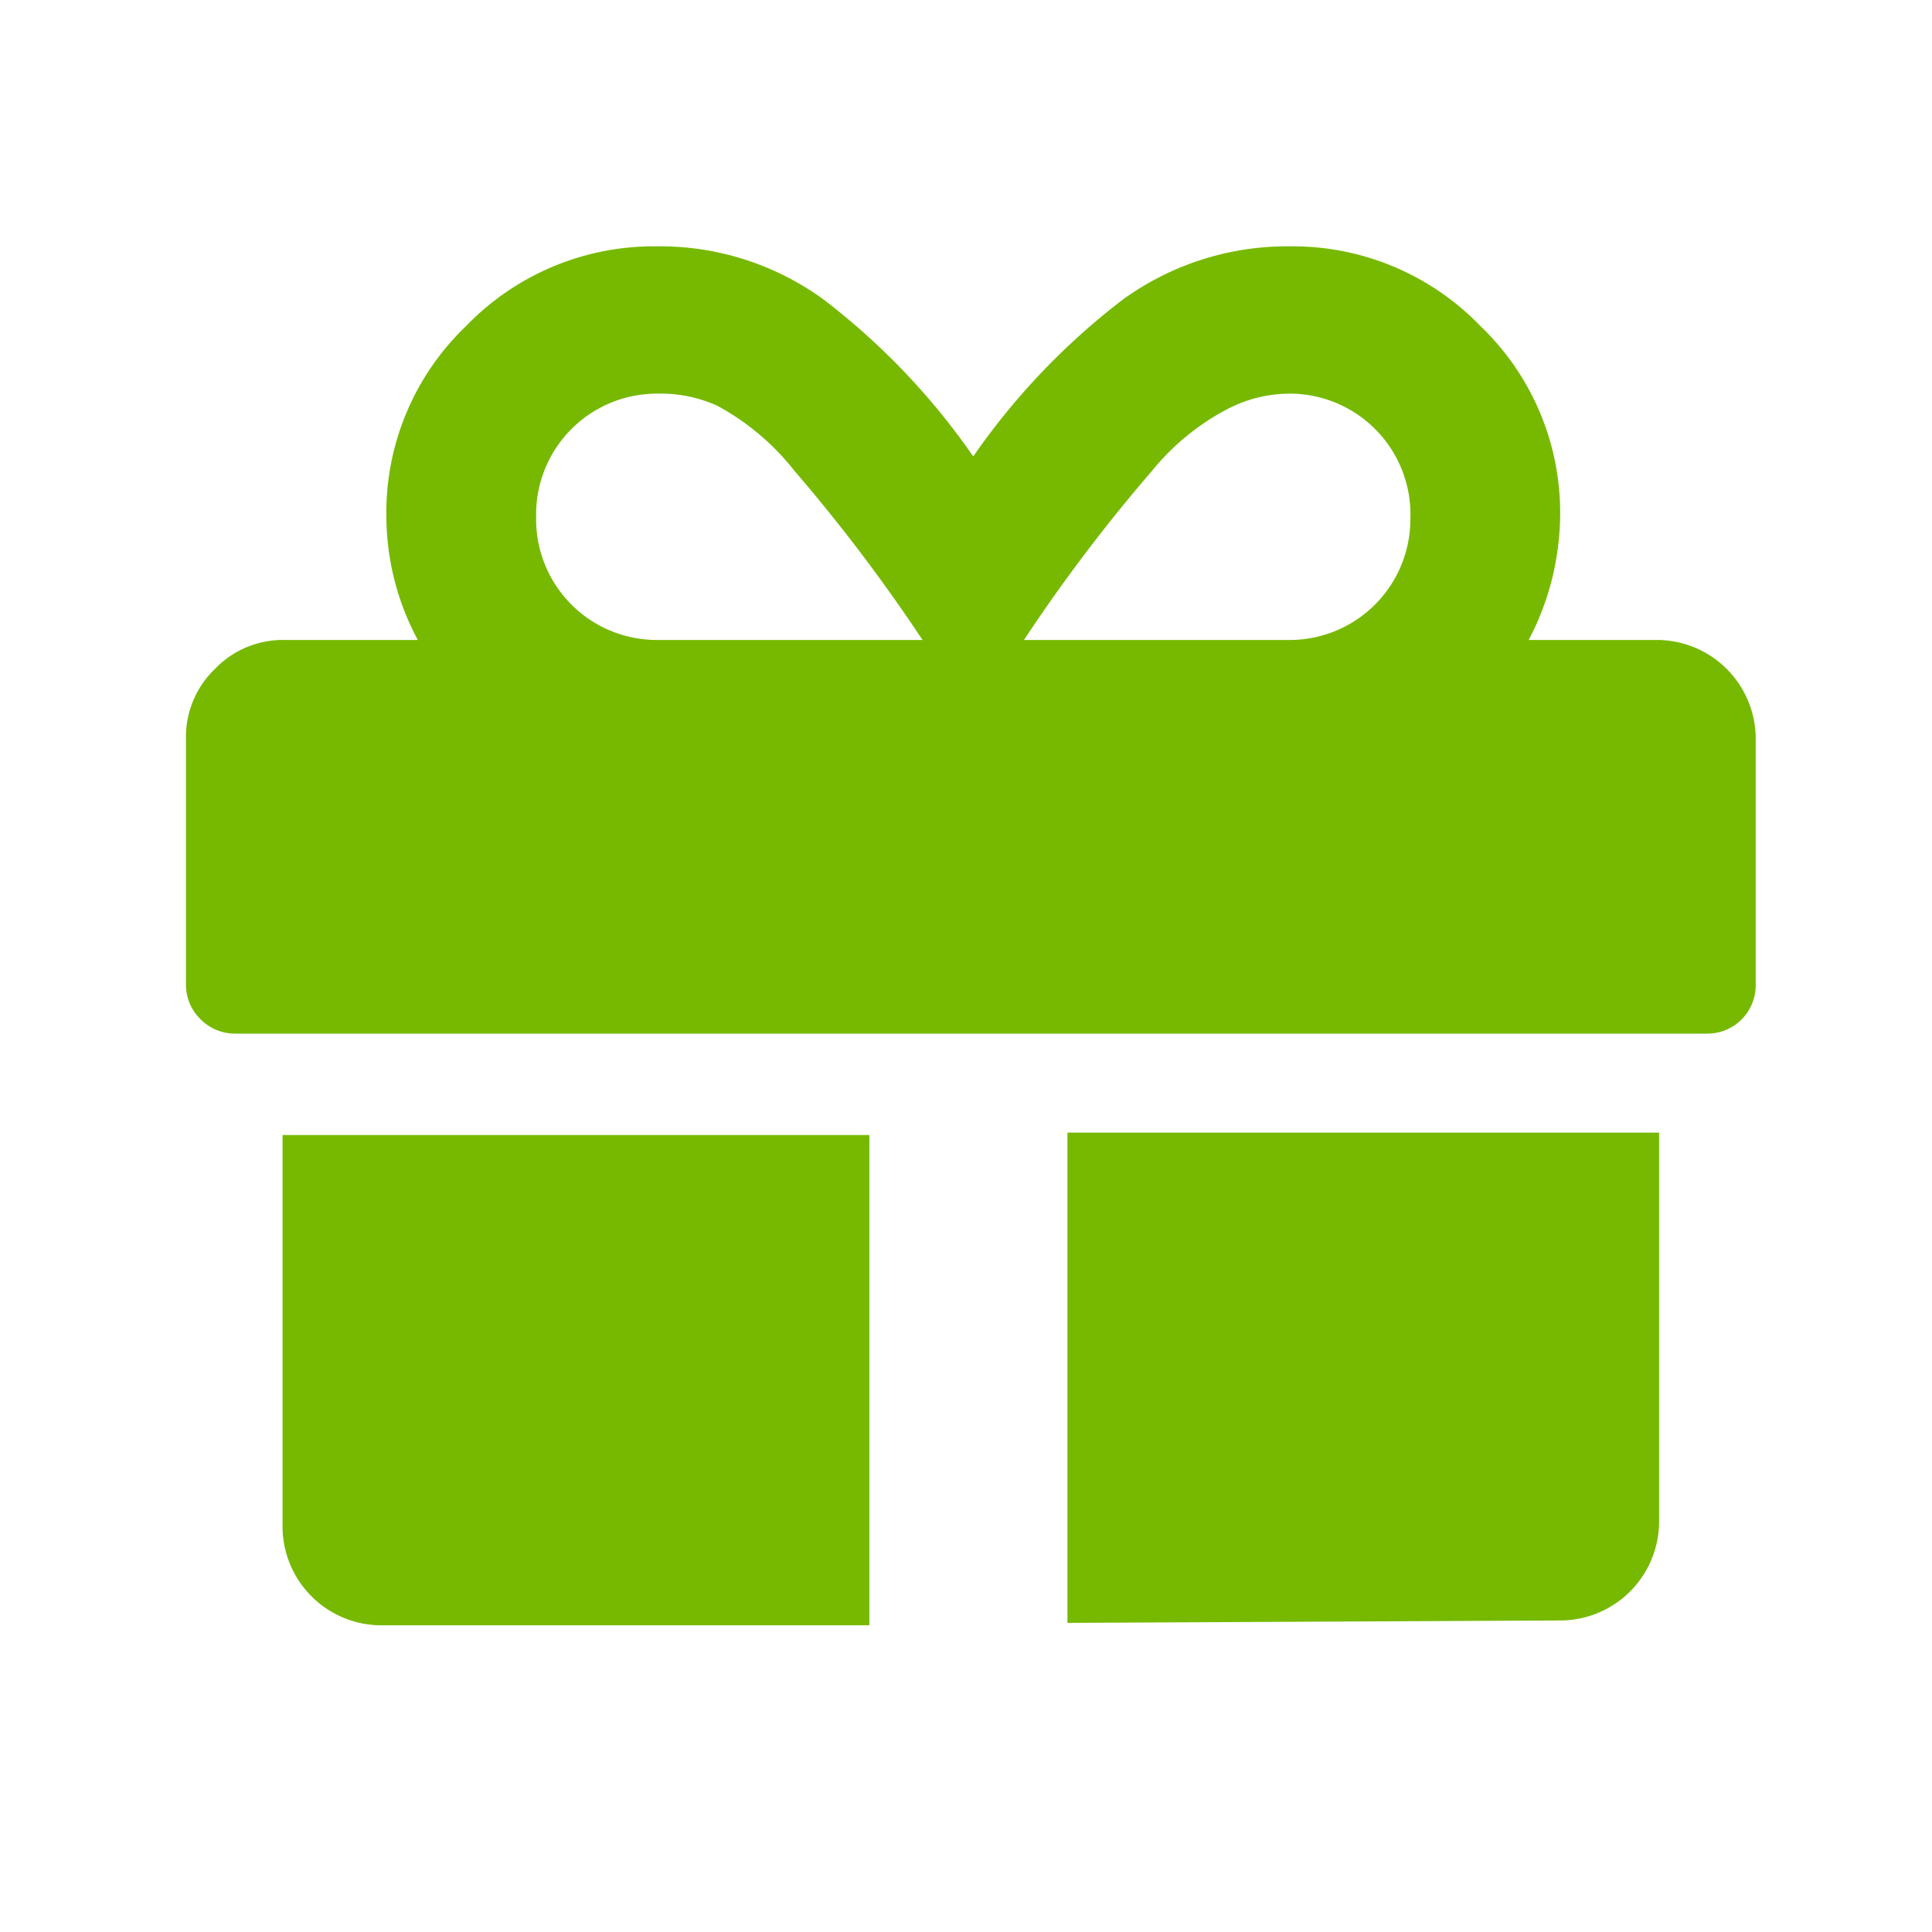
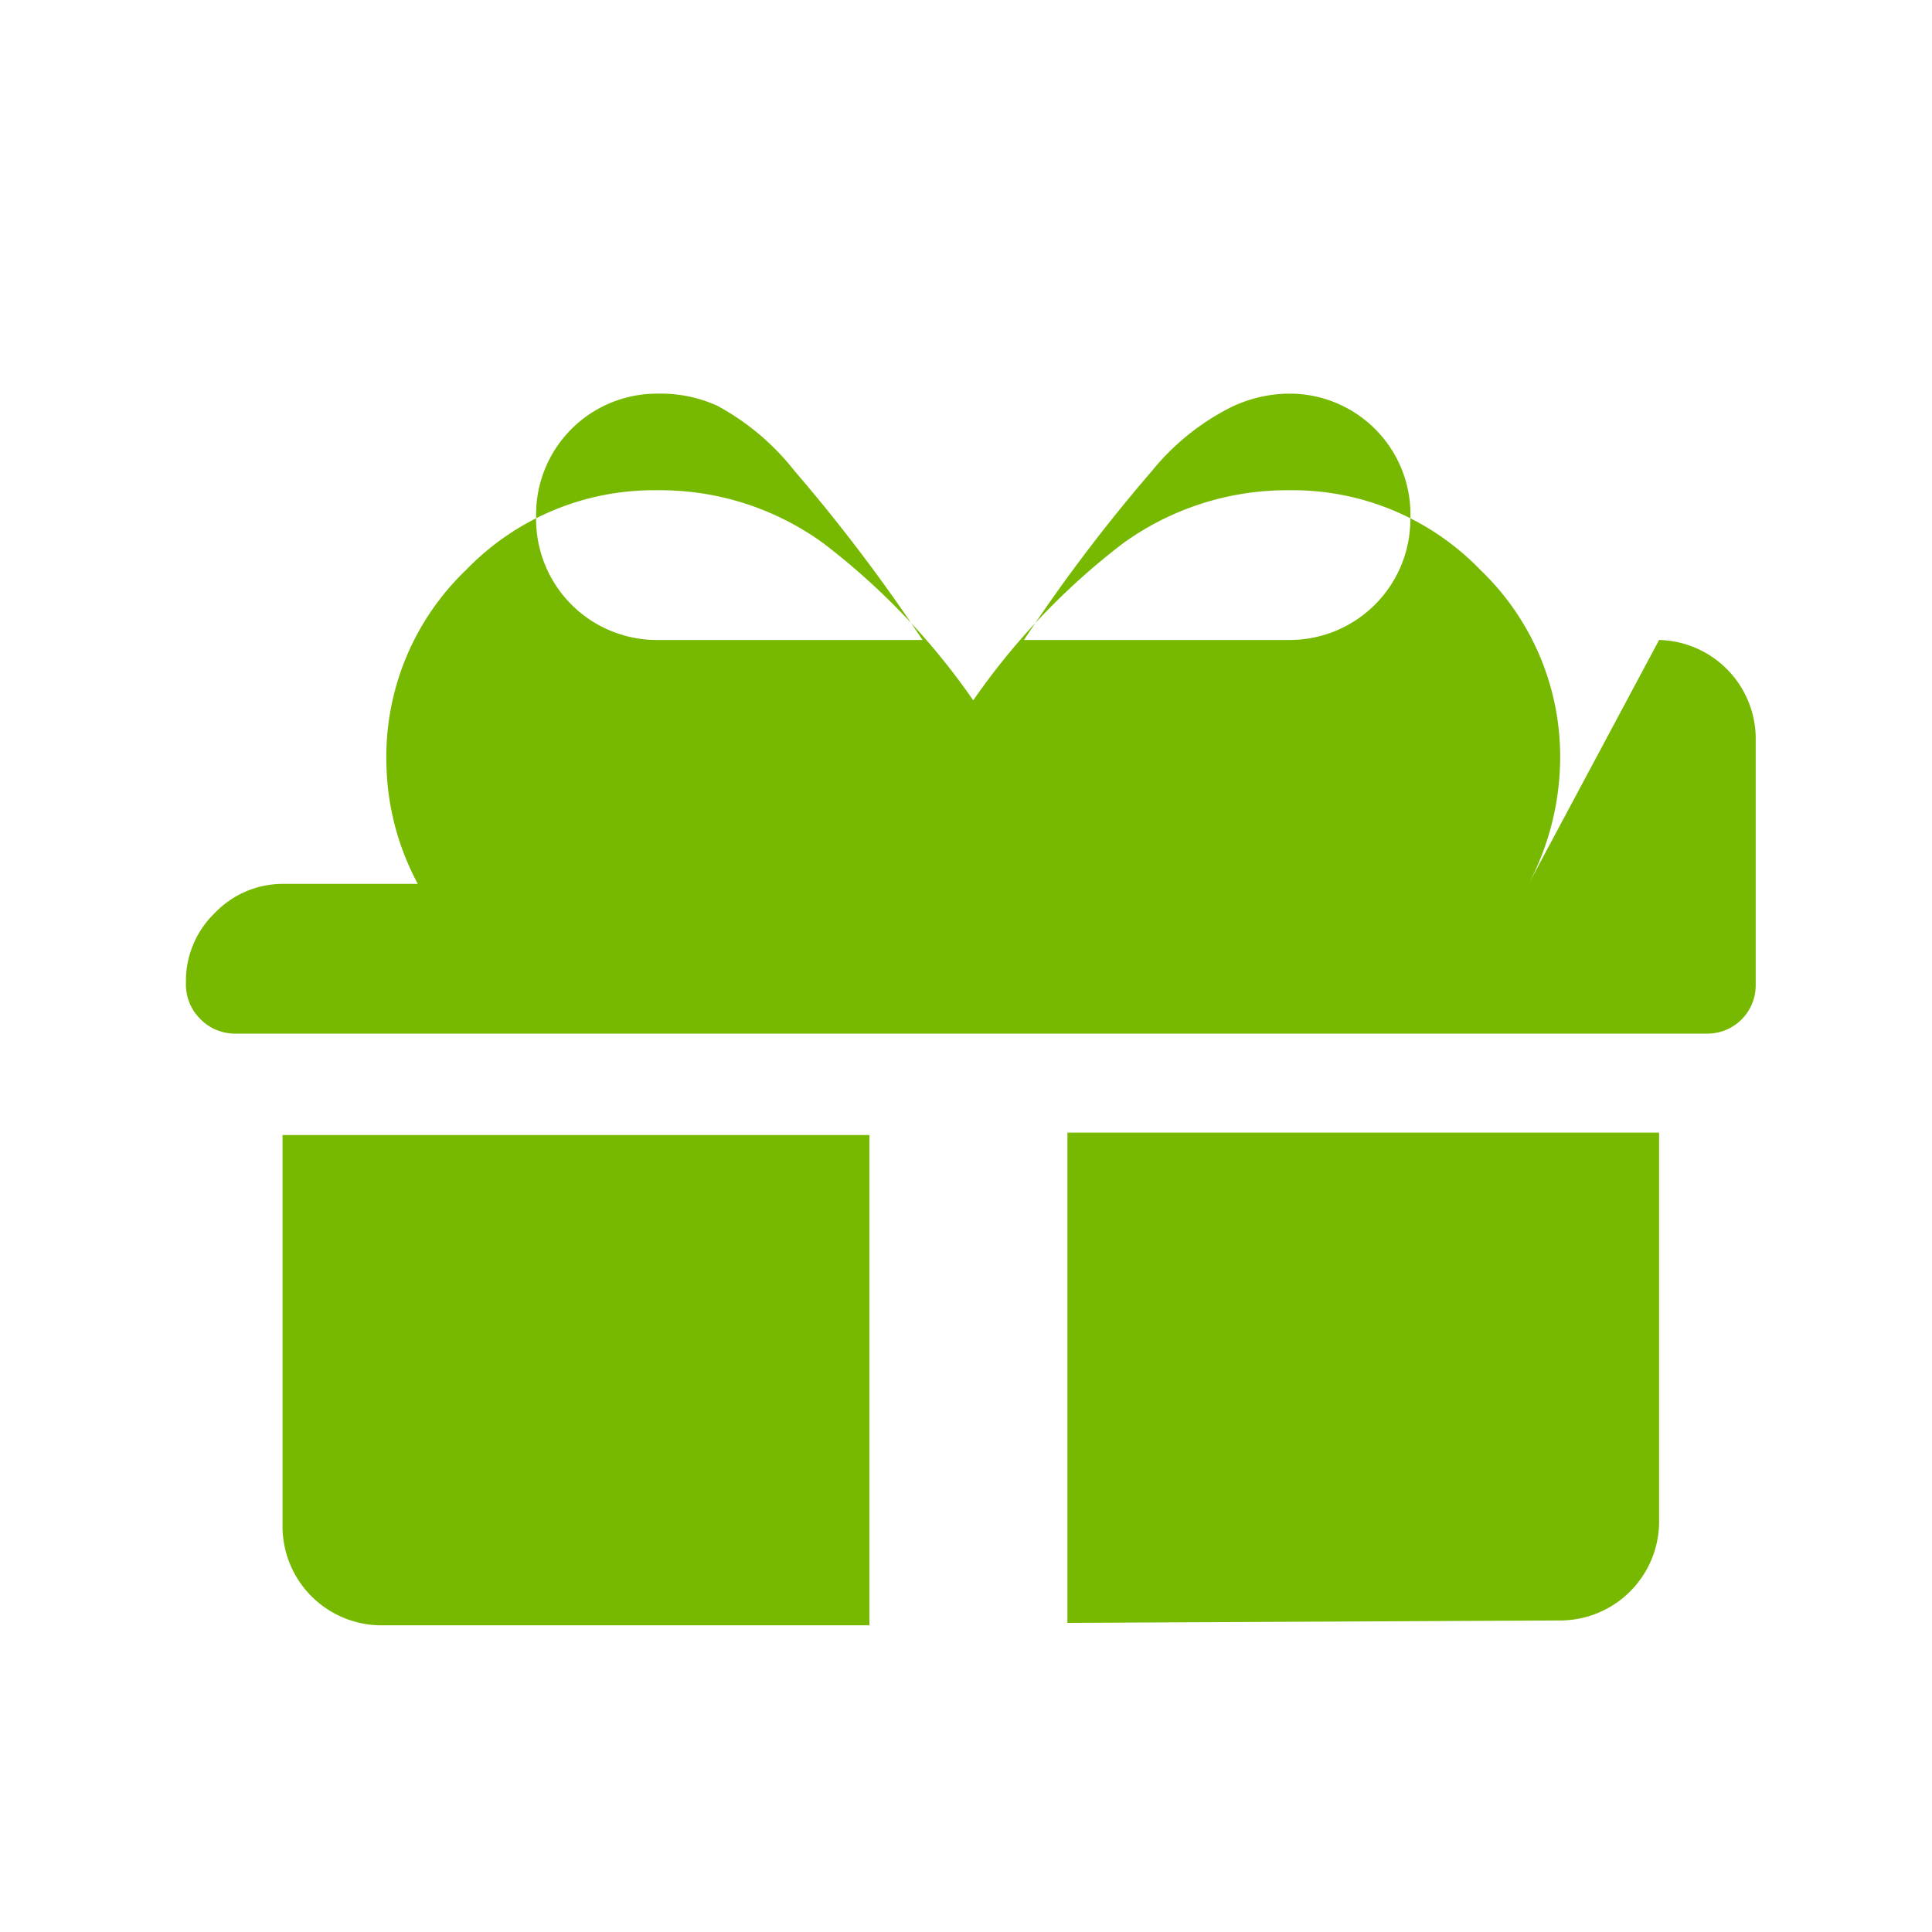
<svg xmlns="http://www.w3.org/2000/svg" width="80" height="80">
-   <path d="M68.7 26.5a4.1 4.1 0 0 1 4 4v10.3a2 2 0 0 1-2 2h-61a2 2 0 0 1-1.4-.6 2 2 0 0 1-.6-1.5V30.6a3.9 3.9 0 0 1 1.2-2.9 3.9 3.9 0 0 1 2.9-1.2h5.5a10.9 10.9 0 0 1-1.3-5 10.7 10.7 0 0 1 3.3-8 10.8 10.8 0 0 1 7.9-3.3 11.5 11.5 0 0 1 6.9 2.2 28.8 28.8 0 0 1 6.2 6.5 28.8 28.8 0 0 1 6.2-6.5 11.6 11.6 0 0 1 6.9-2.2 10.8 10.8 0 0 1 7.9 3.3 10.7 10.7 0 0 1 3.3 8 11.3 11.3 0 0 1-1.3 5zm-57 36.6V47H36v20.3H15.7a4.1 4.1 0 0 1-4-4zm15.5-36.6h11a70.6 70.6 0 0 0-5.3-7 10.3 10.3 0 0 0-3.2-2.7 5.7 5.7 0 0 0-2.5-.5 5 5 0 0 0-5 5.1 5 5 0 0 0 5 5.1zm26.2 0a5 5 0 0 0 5-5 5 5 0 0 0-5-5.2 5.6 5.6 0 0 0-2.5.6 10 10 0 0 0-3.2 2.6 68.9 68.9 0 0 0-5.3 7zm-9.2 40.7V46.9h24.5V63a4.1 4.1 0 0 1-4.1 4.1z" fill="#76b900" />
+   <path d="M68.7 26.5a4.1 4.1 0 0 1 4 4v10.3a2 2 0 0 1-2 2h-61a2 2 0 0 1-1.4-.6 2 2 0 0 1-.6-1.5a3.9 3.9 0 0 1 1.2-2.9 3.9 3.9 0 0 1 2.9-1.2h5.5a10.9 10.9 0 0 1-1.3-5 10.7 10.7 0 0 1 3.3-8 10.8 10.8 0 0 1 7.9-3.3 11.5 11.5 0 0 1 6.9 2.2 28.8 28.8 0 0 1 6.2 6.5 28.8 28.8 0 0 1 6.2-6.5 11.6 11.6 0 0 1 6.9-2.2 10.8 10.8 0 0 1 7.9 3.3 10.7 10.7 0 0 1 3.3 8 11.3 11.3 0 0 1-1.3 5zm-57 36.6V47H36v20.3H15.7a4.1 4.1 0 0 1-4-4zm15.5-36.6h11a70.6 70.6 0 0 0-5.3-7 10.3 10.3 0 0 0-3.2-2.7 5.7 5.7 0 0 0-2.5-.5 5 5 0 0 0-5 5.1 5 5 0 0 0 5 5.1zm26.2 0a5 5 0 0 0 5-5 5 5 0 0 0-5-5.2 5.6 5.6 0 0 0-2.5.6 10 10 0 0 0-3.2 2.6 68.9 68.9 0 0 0-5.3 7zm-9.2 40.7V46.9h24.5V63a4.1 4.1 0 0 1-4.1 4.1z" fill="#76b900" />
</svg>